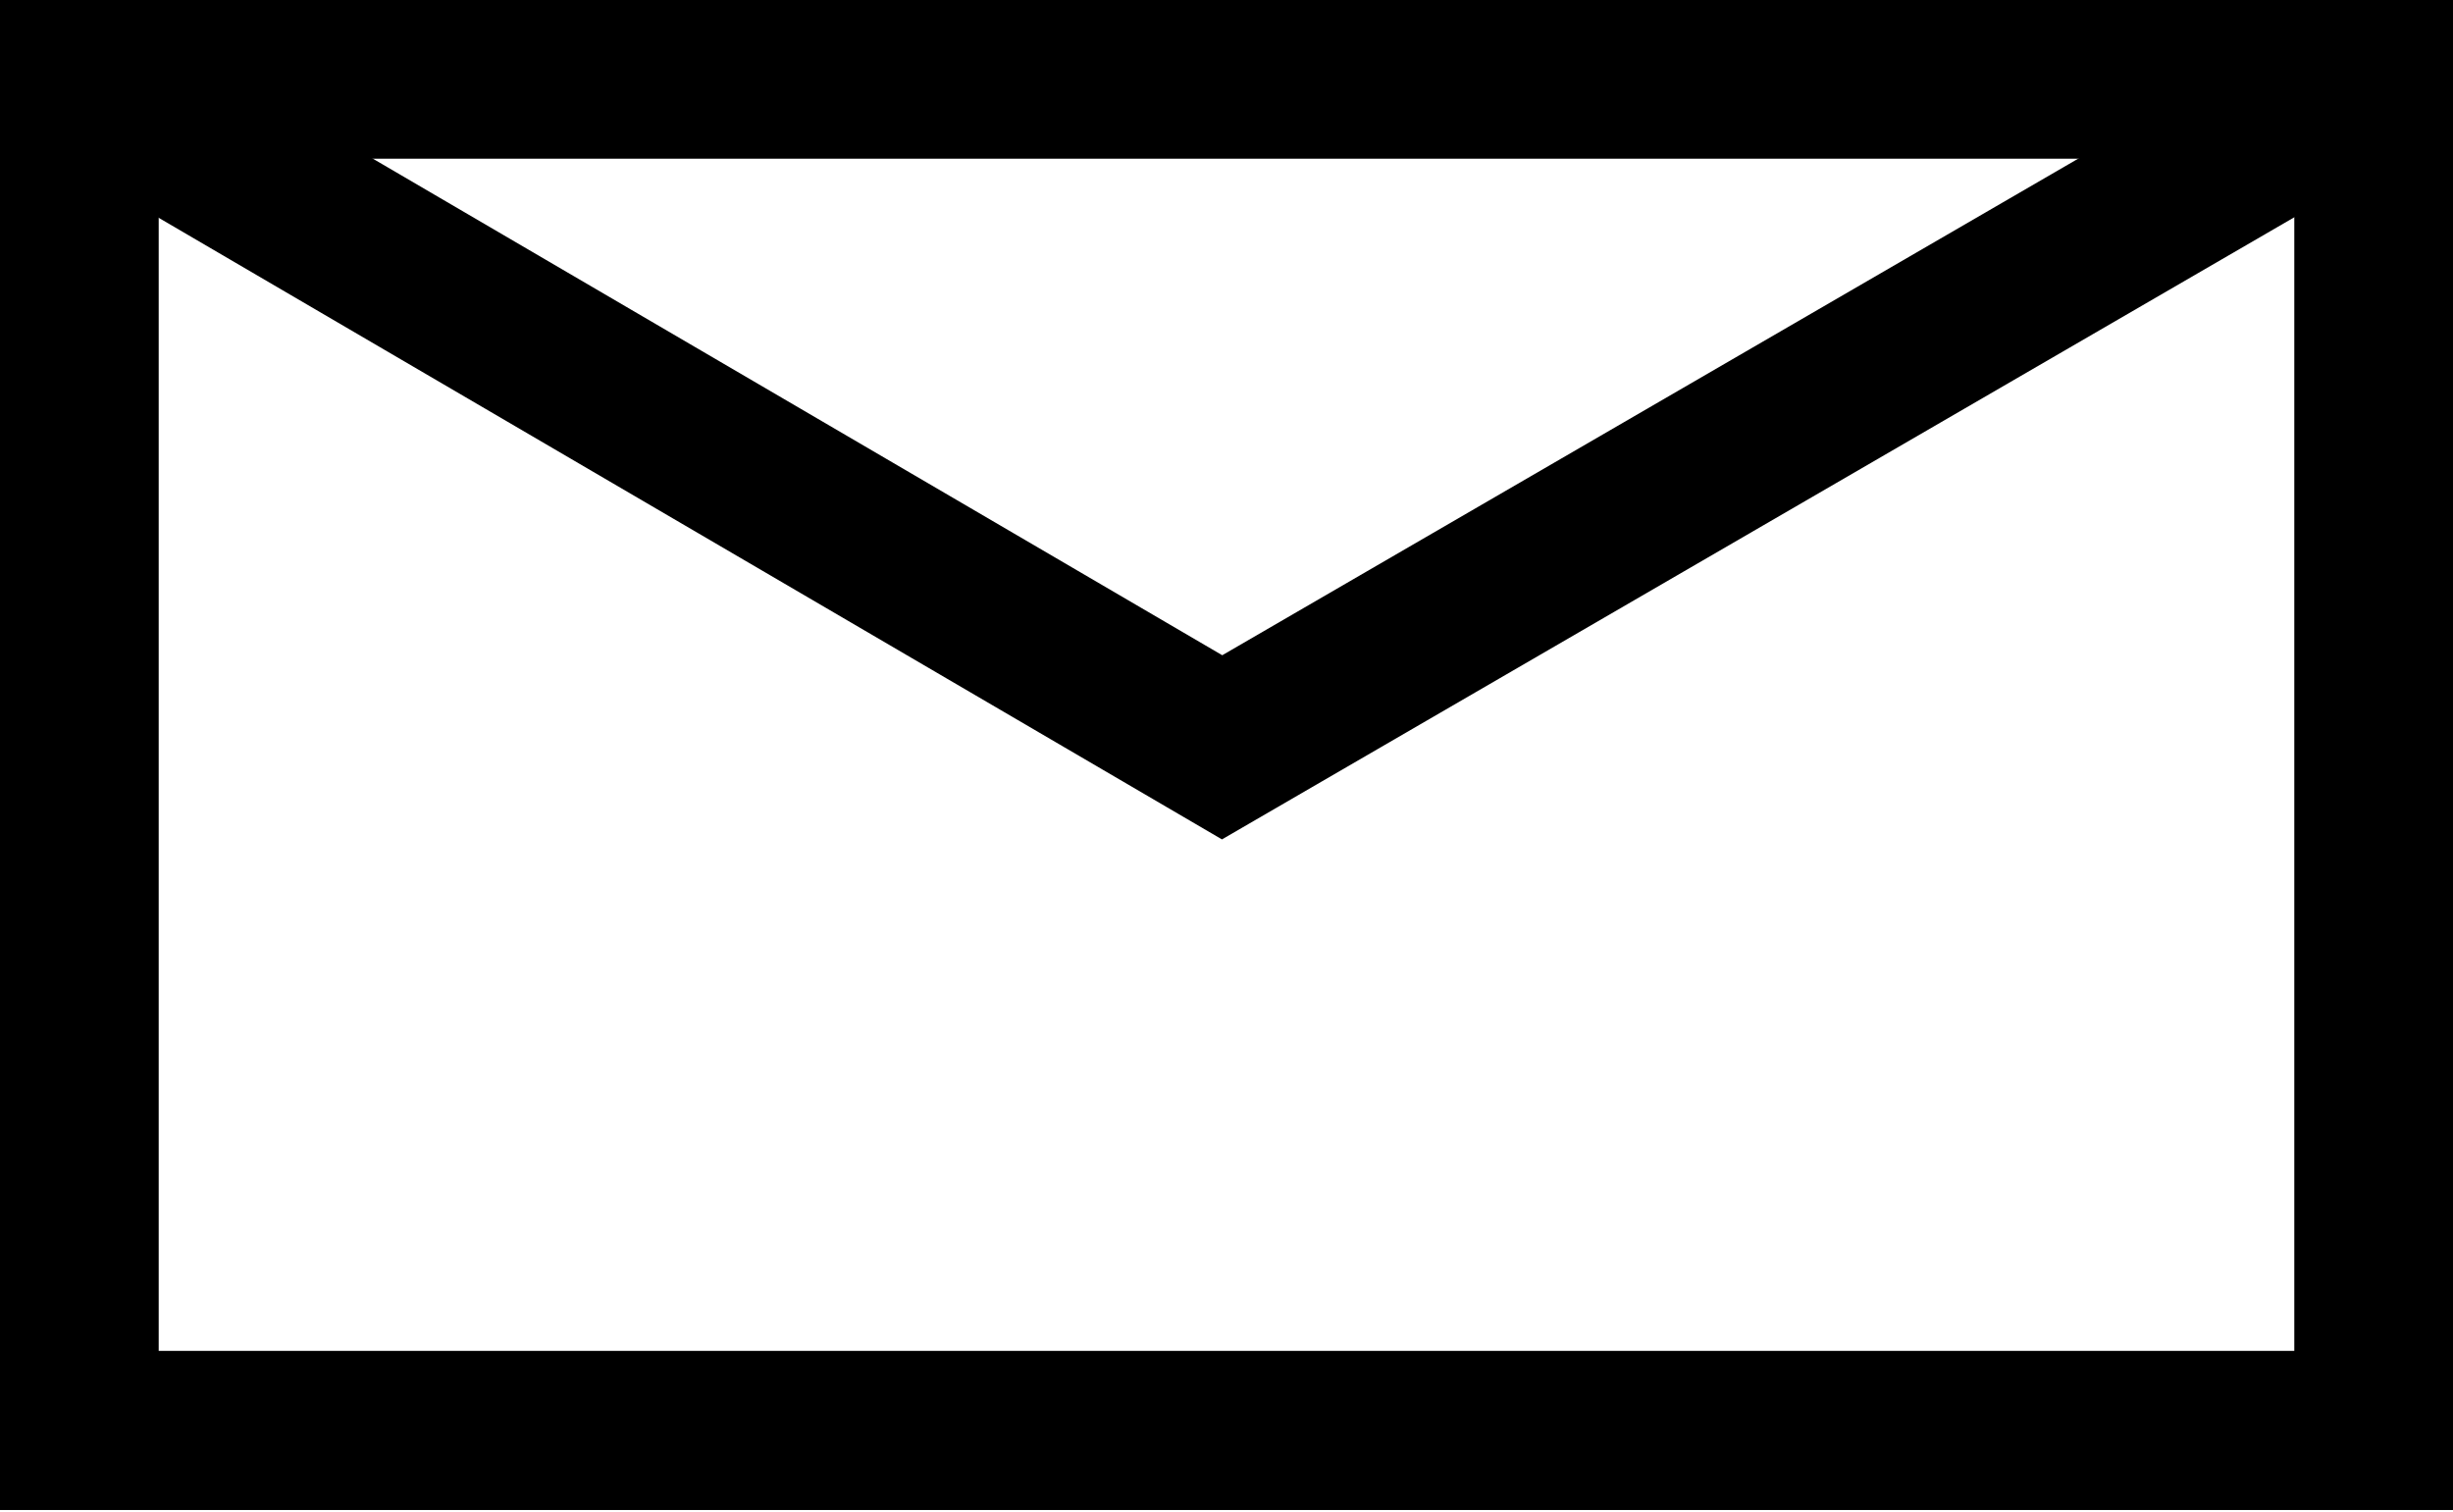
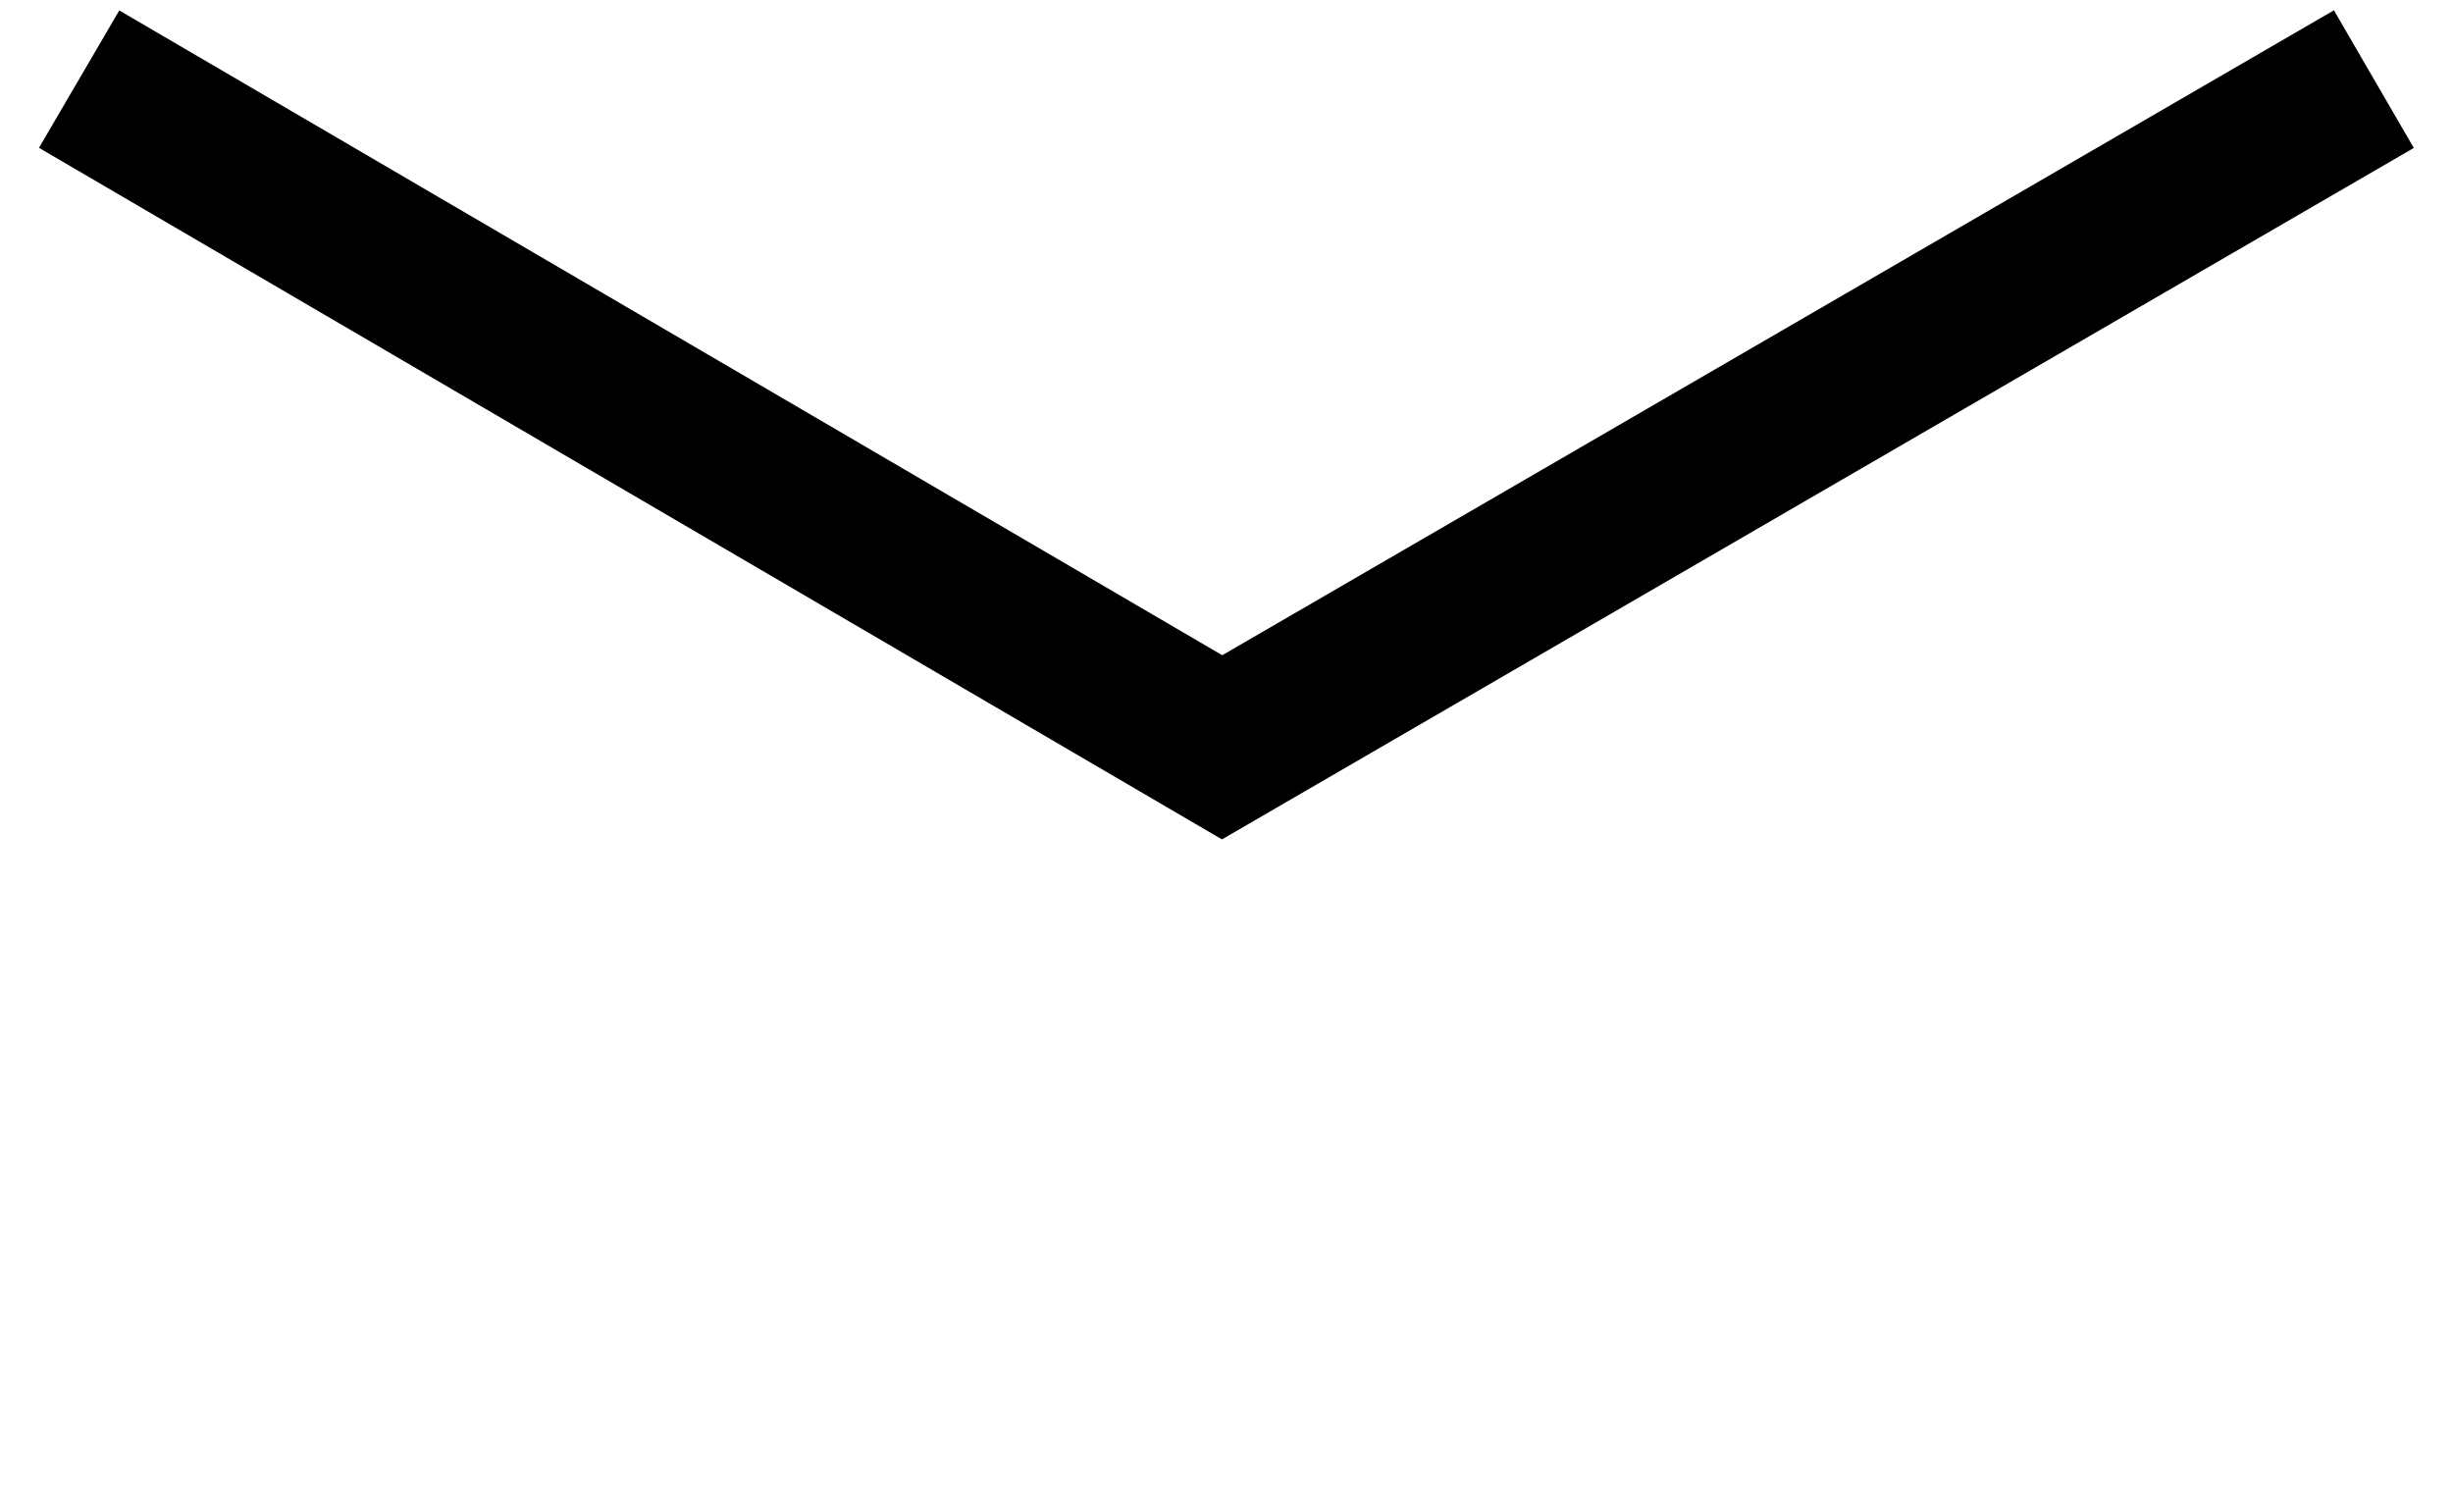
<svg xmlns="http://www.w3.org/2000/svg" viewBox="0 0 27.9 17.2">
  <defs>
    <style>.cls-1{fill:none;stroke:#000;stroke-miterlimit:10;stroke-width:1.81px;}</style>
  </defs>
  <title>Asset 1</title>
  <g id="Layer_2" data-name="Layer 2">
    <g id="Layer_1-2" data-name="Layer 1">
-       <rect class="cls-1" x="0.9" y="0.9" width="26.1" height="15.37" />
      <polyline class="cls-1" points="0.9 0.9 13.9 8.5 27 0.9" />
    </g>
  </g>
</svg>